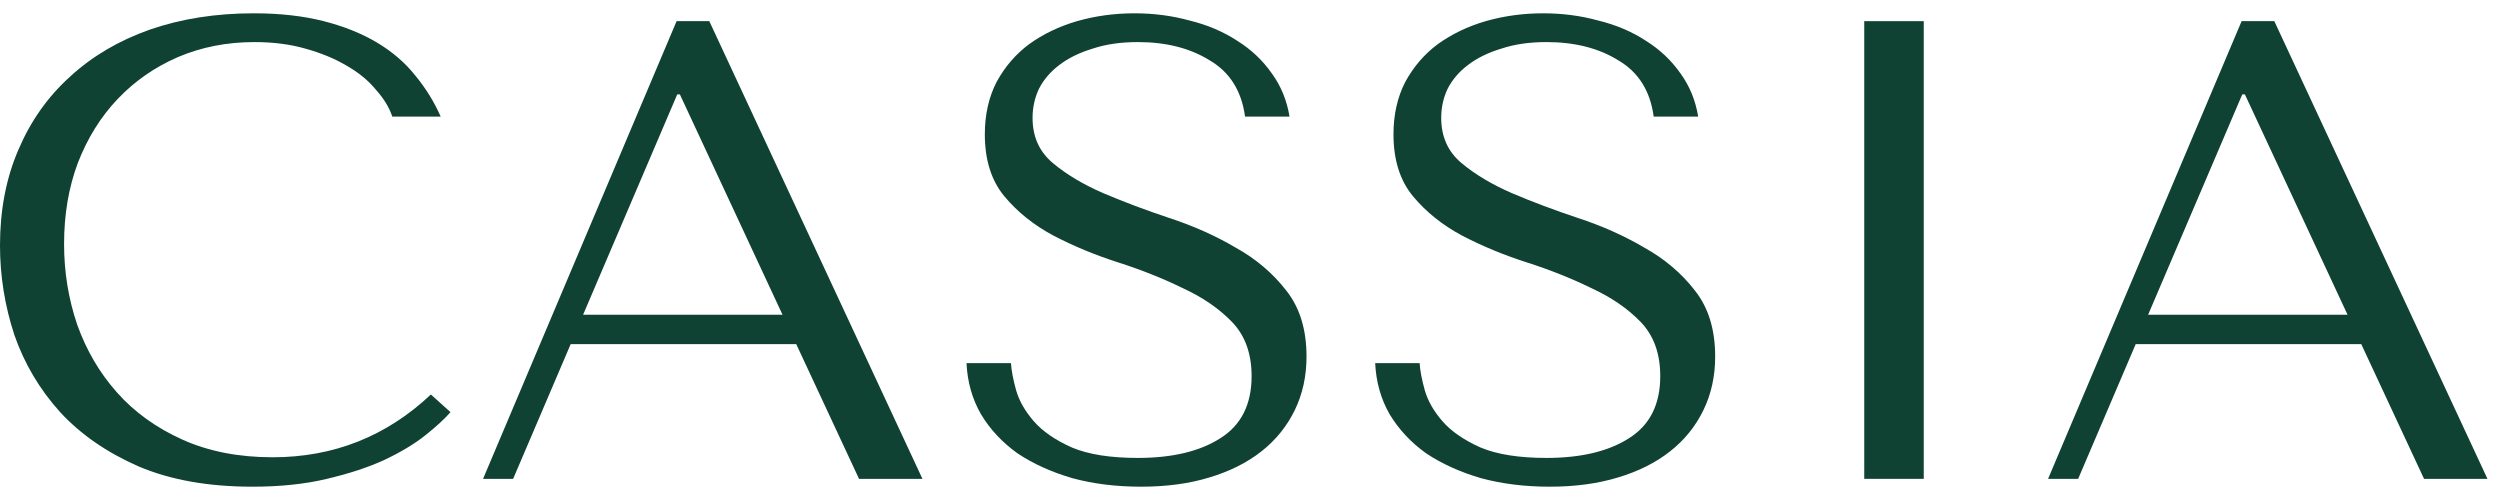
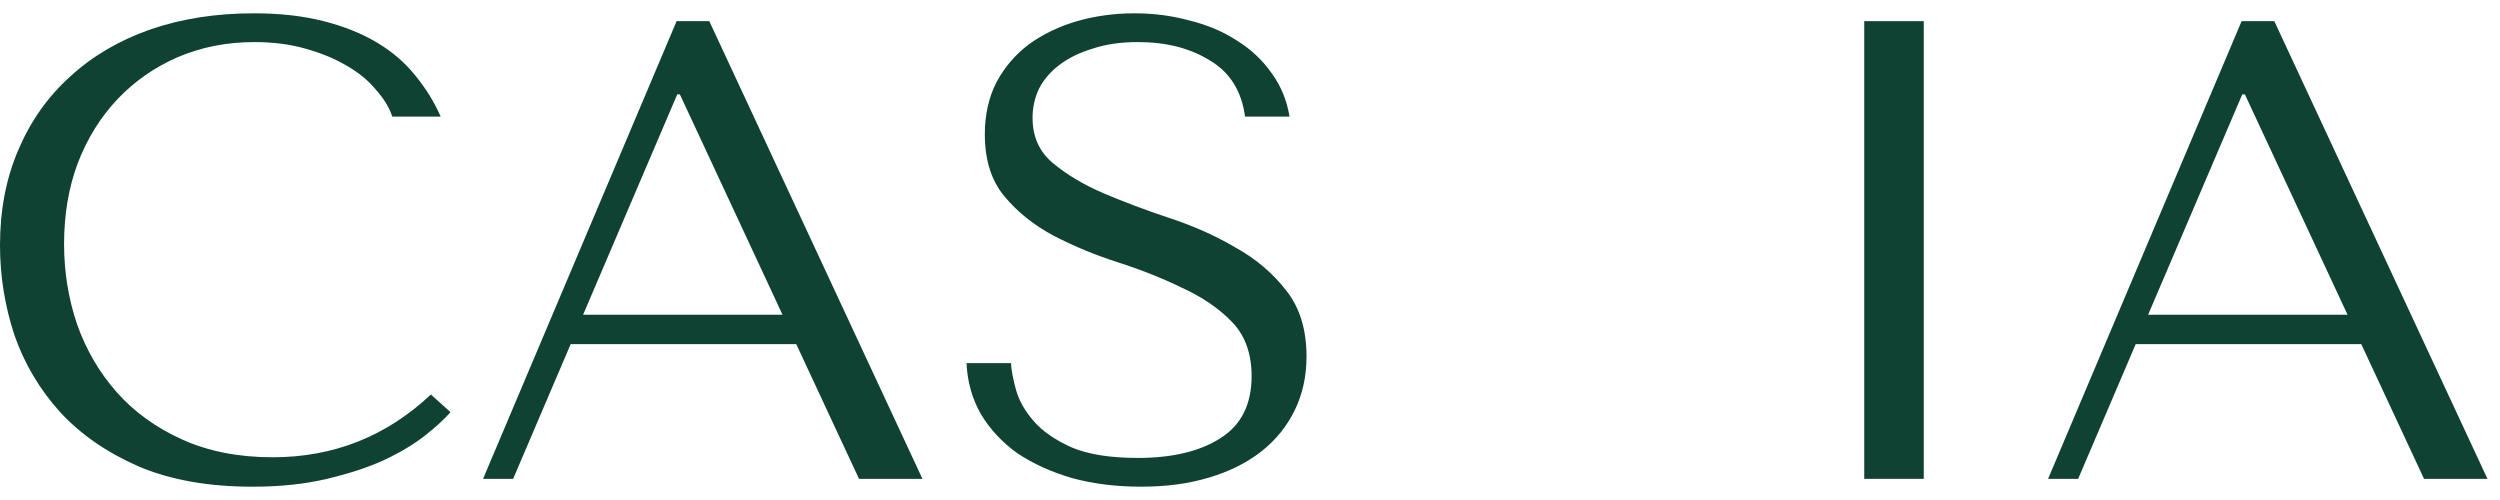
<svg xmlns="http://www.w3.org/2000/svg" width="130" height="26" viewBox="0 0 130 26" fill="none">
  <path d="M22.406 20.514L23.426 21.432C23.131 21.772 22.701 22.169 22.134 22.622C21.567 23.075 20.853 23.506 19.992 23.914C19.153 24.299 18.156 24.628 17 24.9C15.867 25.172 14.575 25.308 13.124 25.308C10.835 25.308 8.863 24.957 7.208 24.254C5.553 23.529 4.193 22.588 3.128 21.432C2.063 20.253 1.269 18.916 0.748 17.42C0.249 15.901 0 14.349 0 12.762C0 10.926 0.317 9.271 0.952 7.798C1.587 6.302 2.482 5.033 3.638 3.99C4.794 2.925 6.177 2.109 7.786 1.542C9.418 0.975 11.22 0.692 13.192 0.692C14.552 0.692 15.765 0.828 16.83 1.1C17.895 1.372 18.825 1.746 19.618 2.222C20.411 2.698 21.069 3.265 21.59 3.922C22.134 4.579 22.576 5.293 22.916 6.064H20.4C20.241 5.588 19.958 5.123 19.55 4.67C19.165 4.194 18.655 3.775 18.02 3.412C17.408 3.049 16.694 2.755 15.878 2.528C15.085 2.301 14.201 2.188 13.226 2.188C11.798 2.188 10.472 2.449 9.248 2.97C8.047 3.491 7.004 4.217 6.12 5.146C5.236 6.075 4.545 7.186 4.046 8.478C3.57 9.747 3.332 11.153 3.332 12.694C3.332 14.145 3.559 15.539 4.012 16.876C4.488 18.213 5.179 19.392 6.086 20.412C6.993 21.432 8.126 22.248 9.486 22.86C10.846 23.472 12.41 23.778 14.178 23.778C17.351 23.778 20.094 22.69 22.406 20.514Z" fill="#0F4233" />
  <path d="M41.405 17.896H29.675L26.683 24.9H25.119L35.183 1.1H36.883L47.967 24.9H44.669L41.405 17.896ZM40.691 16.366L35.353 4.908H35.217L30.321 16.366H40.691Z" fill="#0F4233" />
  <path d="M50.259 18.882H52.571C52.594 19.267 52.684 19.743 52.843 20.31C53.002 20.854 53.308 21.387 53.761 21.908C54.215 22.429 54.872 22.883 55.733 23.268C56.594 23.631 57.739 23.812 59.167 23.812C60.958 23.812 62.386 23.472 63.451 22.792C64.539 22.112 65.083 21.035 65.083 19.562C65.083 18.383 64.743 17.443 64.063 16.74C63.383 16.037 62.522 15.448 61.479 14.972C60.459 14.473 59.349 14.031 58.147 13.646C56.946 13.261 55.824 12.796 54.781 12.252C53.761 11.708 52.911 11.028 52.231 10.212C51.551 9.396 51.211 8.319 51.211 6.982C51.211 5.962 51.415 5.055 51.823 4.262C52.254 3.469 52.821 2.811 53.523 2.29C54.248 1.769 55.076 1.372 56.005 1.1C56.957 0.828 57.955 0.692 58.997 0.692C59.995 0.692 60.947 0.817 61.853 1.066C62.782 1.293 63.61 1.644 64.335 2.12C65.061 2.573 65.661 3.14 66.137 3.82C66.613 4.477 66.919 5.225 67.055 6.064H64.743C64.562 4.727 63.95 3.752 62.907 3.14C61.887 2.505 60.641 2.188 59.167 2.188C58.283 2.188 57.501 2.301 56.821 2.528C56.141 2.732 55.563 3.015 55.087 3.378C54.634 3.718 54.282 4.126 54.033 4.602C53.806 5.078 53.693 5.588 53.693 6.132C53.693 7.107 54.044 7.889 54.747 8.478C55.45 9.067 56.322 9.589 57.365 10.042C58.431 10.495 59.575 10.926 60.799 11.334C62.046 11.742 63.191 12.252 64.233 12.864C65.299 13.453 66.183 14.201 66.885 15.108C67.588 15.992 67.939 17.137 67.939 18.542C67.939 19.562 67.735 20.491 67.327 21.33C66.919 22.169 66.341 22.883 65.593 23.472C64.845 24.061 63.938 24.515 62.873 24.832C61.831 25.149 60.652 25.308 59.337 25.308C58.045 25.308 56.855 25.161 55.767 24.866C54.679 24.549 53.727 24.118 52.911 23.574C52.118 23.007 51.483 22.327 51.007 21.534C50.554 20.741 50.304 19.857 50.259 18.882Z" fill="#0F4233" />
-   <path d="M71.509 18.882H73.821C73.844 19.267 73.934 19.743 74.093 20.31C74.252 20.854 74.558 21.387 75.011 21.908C75.465 22.429 76.122 22.883 76.983 23.268C77.844 23.631 78.989 23.812 80.417 23.812C82.208 23.812 83.636 23.472 84.701 22.792C85.789 22.112 86.333 21.035 86.333 19.562C86.333 18.383 85.993 17.443 85.313 16.74C84.633 16.037 83.772 15.448 82.729 14.972C81.709 14.473 80.599 14.031 79.397 13.646C78.196 13.261 77.074 12.796 76.031 12.252C75.011 11.708 74.161 11.028 73.481 10.212C72.801 9.396 72.461 8.319 72.461 6.982C72.461 5.962 72.665 5.055 73.073 4.262C73.504 3.469 74.07 2.811 74.773 2.29C75.499 1.769 76.326 1.372 77.255 1.1C78.207 0.828 79.204 0.692 80.247 0.692C81.245 0.692 82.197 0.817 83.103 1.066C84.032 1.293 84.86 1.644 85.585 2.12C86.311 2.573 86.911 3.14 87.387 3.82C87.863 4.477 88.169 5.225 88.305 6.064H85.993C85.812 4.727 85.2 3.752 84.157 3.14C83.137 2.505 81.891 2.188 80.417 2.188C79.533 2.188 78.751 2.301 78.071 2.528C77.391 2.732 76.813 3.015 76.337 3.378C75.884 3.718 75.532 4.126 75.283 4.602C75.056 5.078 74.943 5.588 74.943 6.132C74.943 7.107 75.294 7.889 75.997 8.478C76.7 9.067 77.573 9.589 78.615 10.042C79.68 10.495 80.825 10.926 82.049 11.334C83.296 11.742 84.441 12.252 85.483 12.864C86.549 13.453 87.433 14.201 88.135 15.108C88.838 15.992 89.189 17.137 89.189 18.542C89.189 19.562 88.985 20.491 88.577 21.33C88.169 22.169 87.591 22.883 86.843 23.472C86.095 24.061 85.189 24.515 84.123 24.832C83.081 25.149 81.902 25.308 80.587 25.308C79.295 25.308 78.105 25.161 77.017 24.866C75.929 24.549 74.977 24.118 74.161 23.574C73.368 23.007 72.733 22.327 72.257 21.534C71.804 20.741 71.555 19.857 71.509 18.882Z" fill="#0F4233" />
  <path d="M96.941 1.1H100.035V24.9H96.941V1.1Z" fill="#0F4233" />
  <path d="M122.786 17.896H111.056L108.064 24.9H106.5L116.564 1.1H118.264L129.348 24.9H126.05L122.786 17.896ZM122.072 16.366L116.734 4.908H116.598L111.702 16.366H122.072Z" fill="#0F4233" />
</svg>